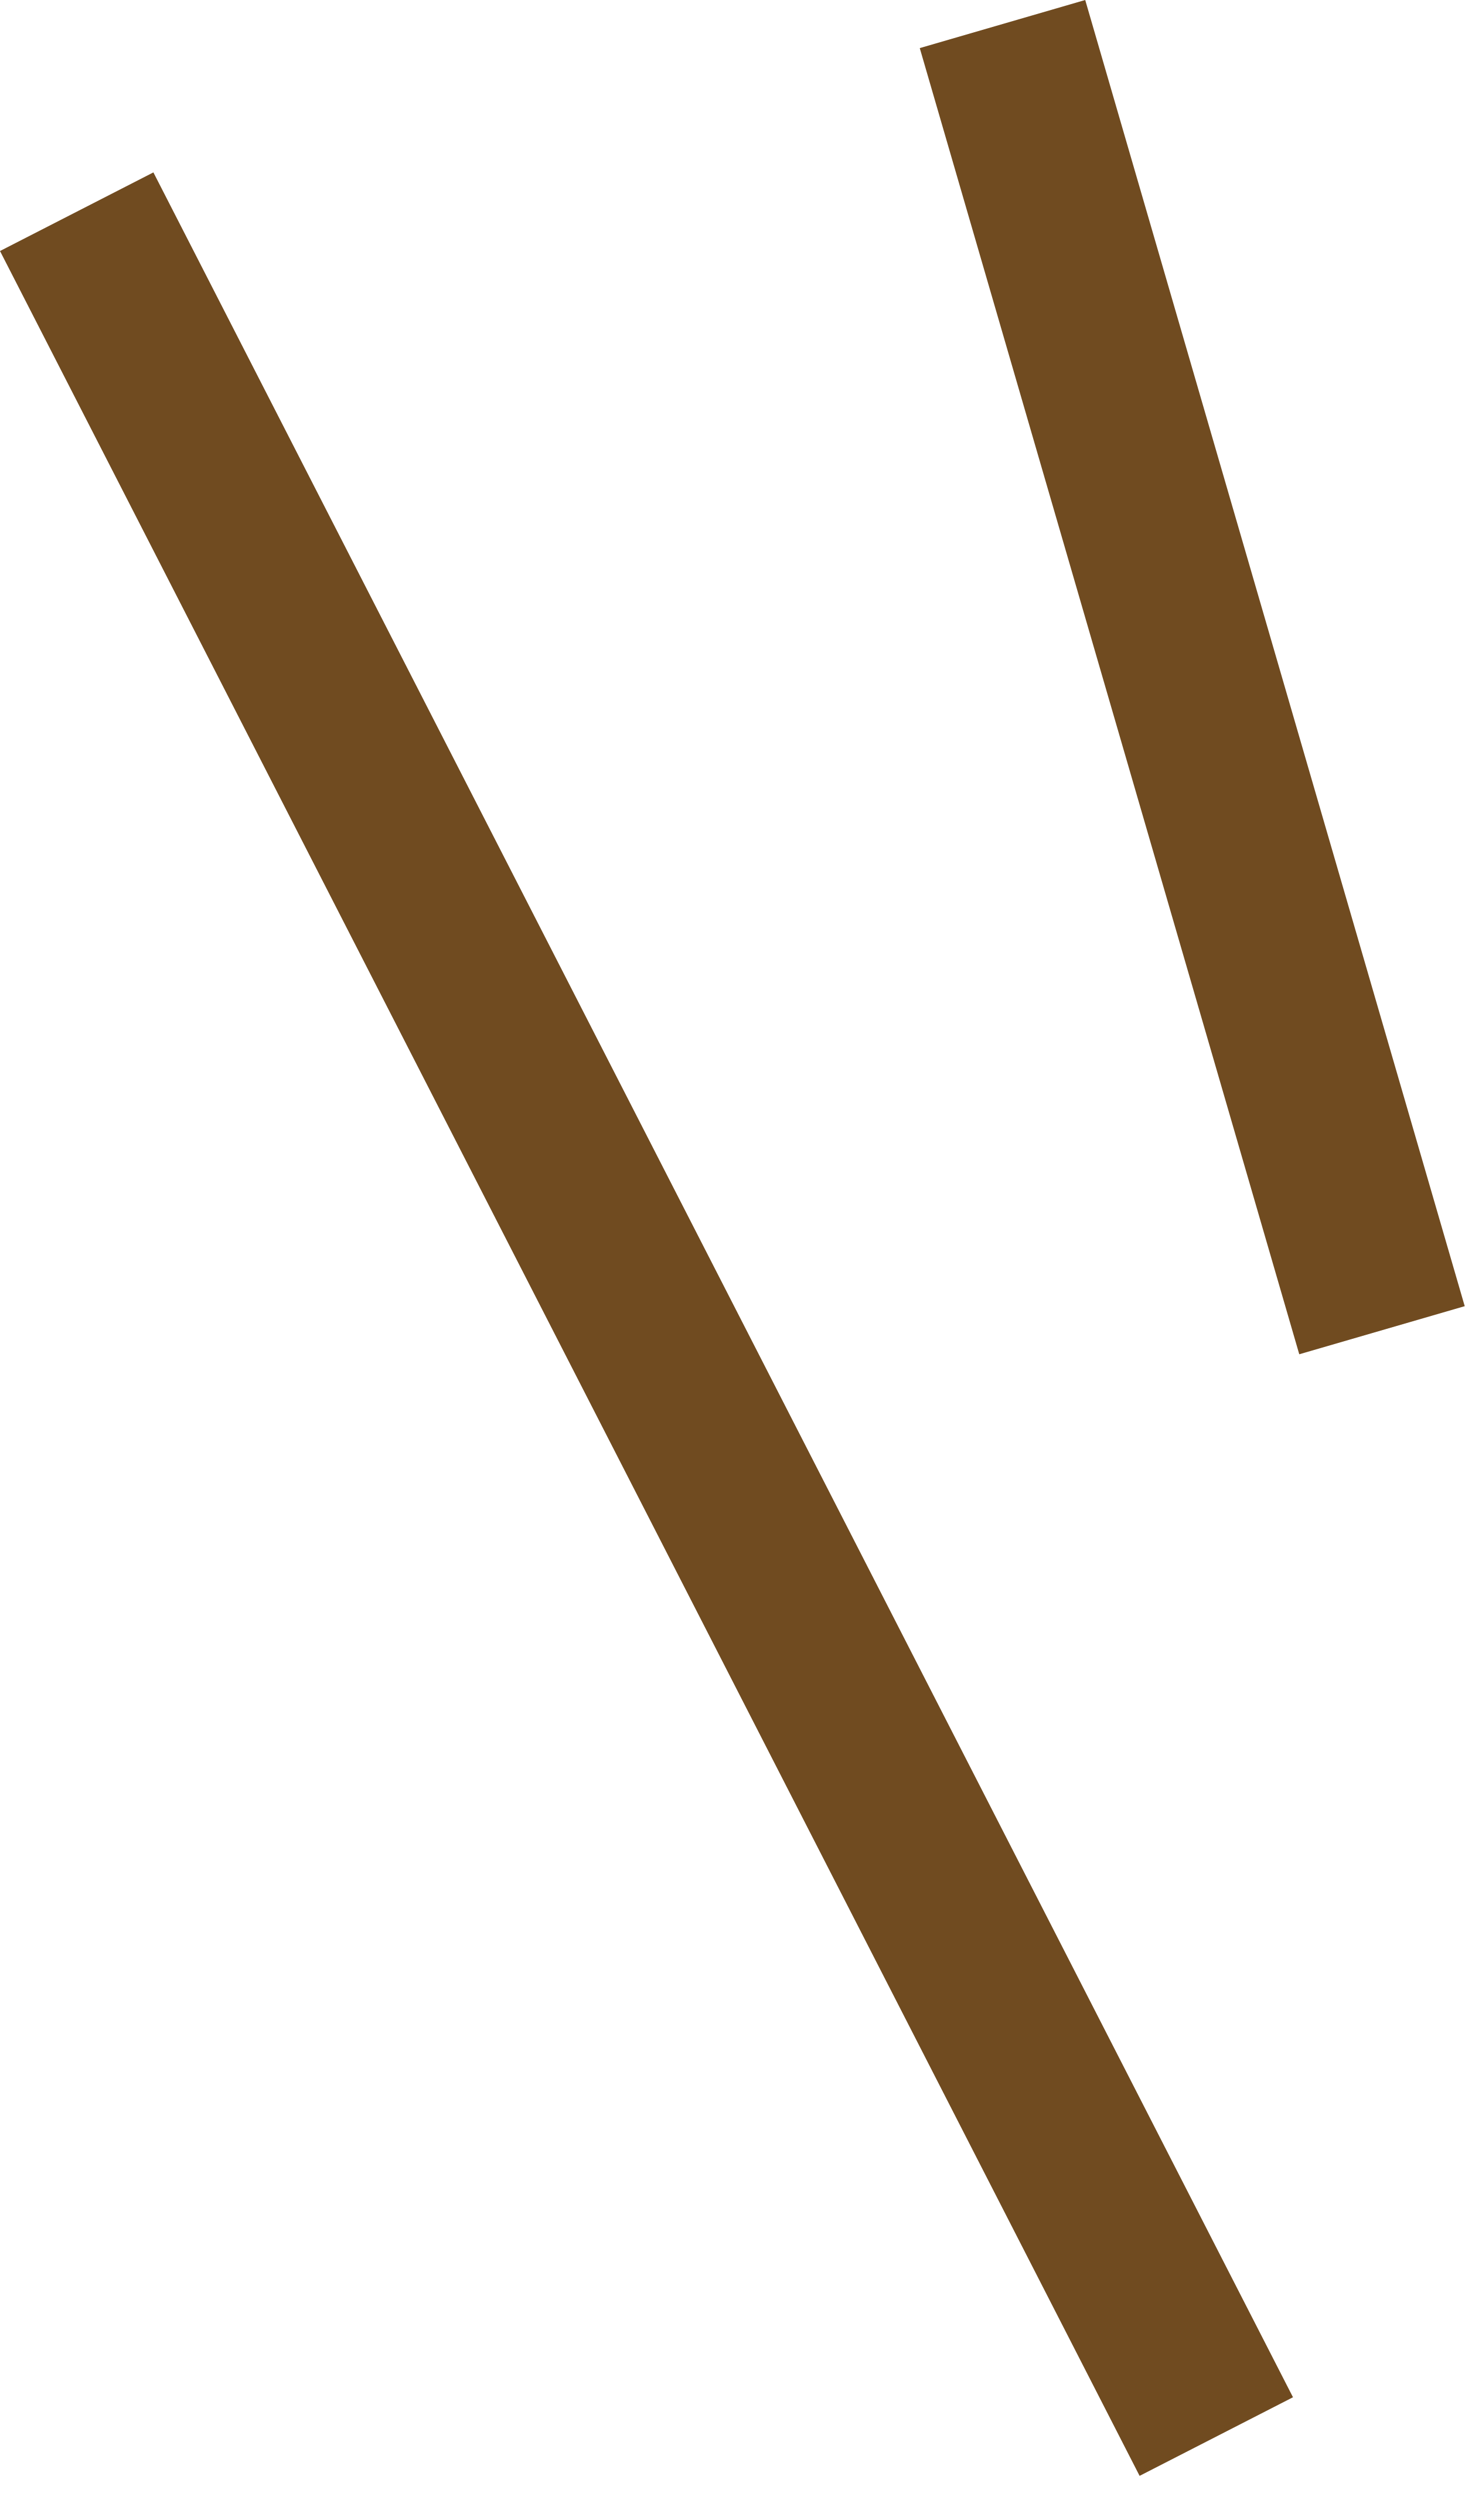
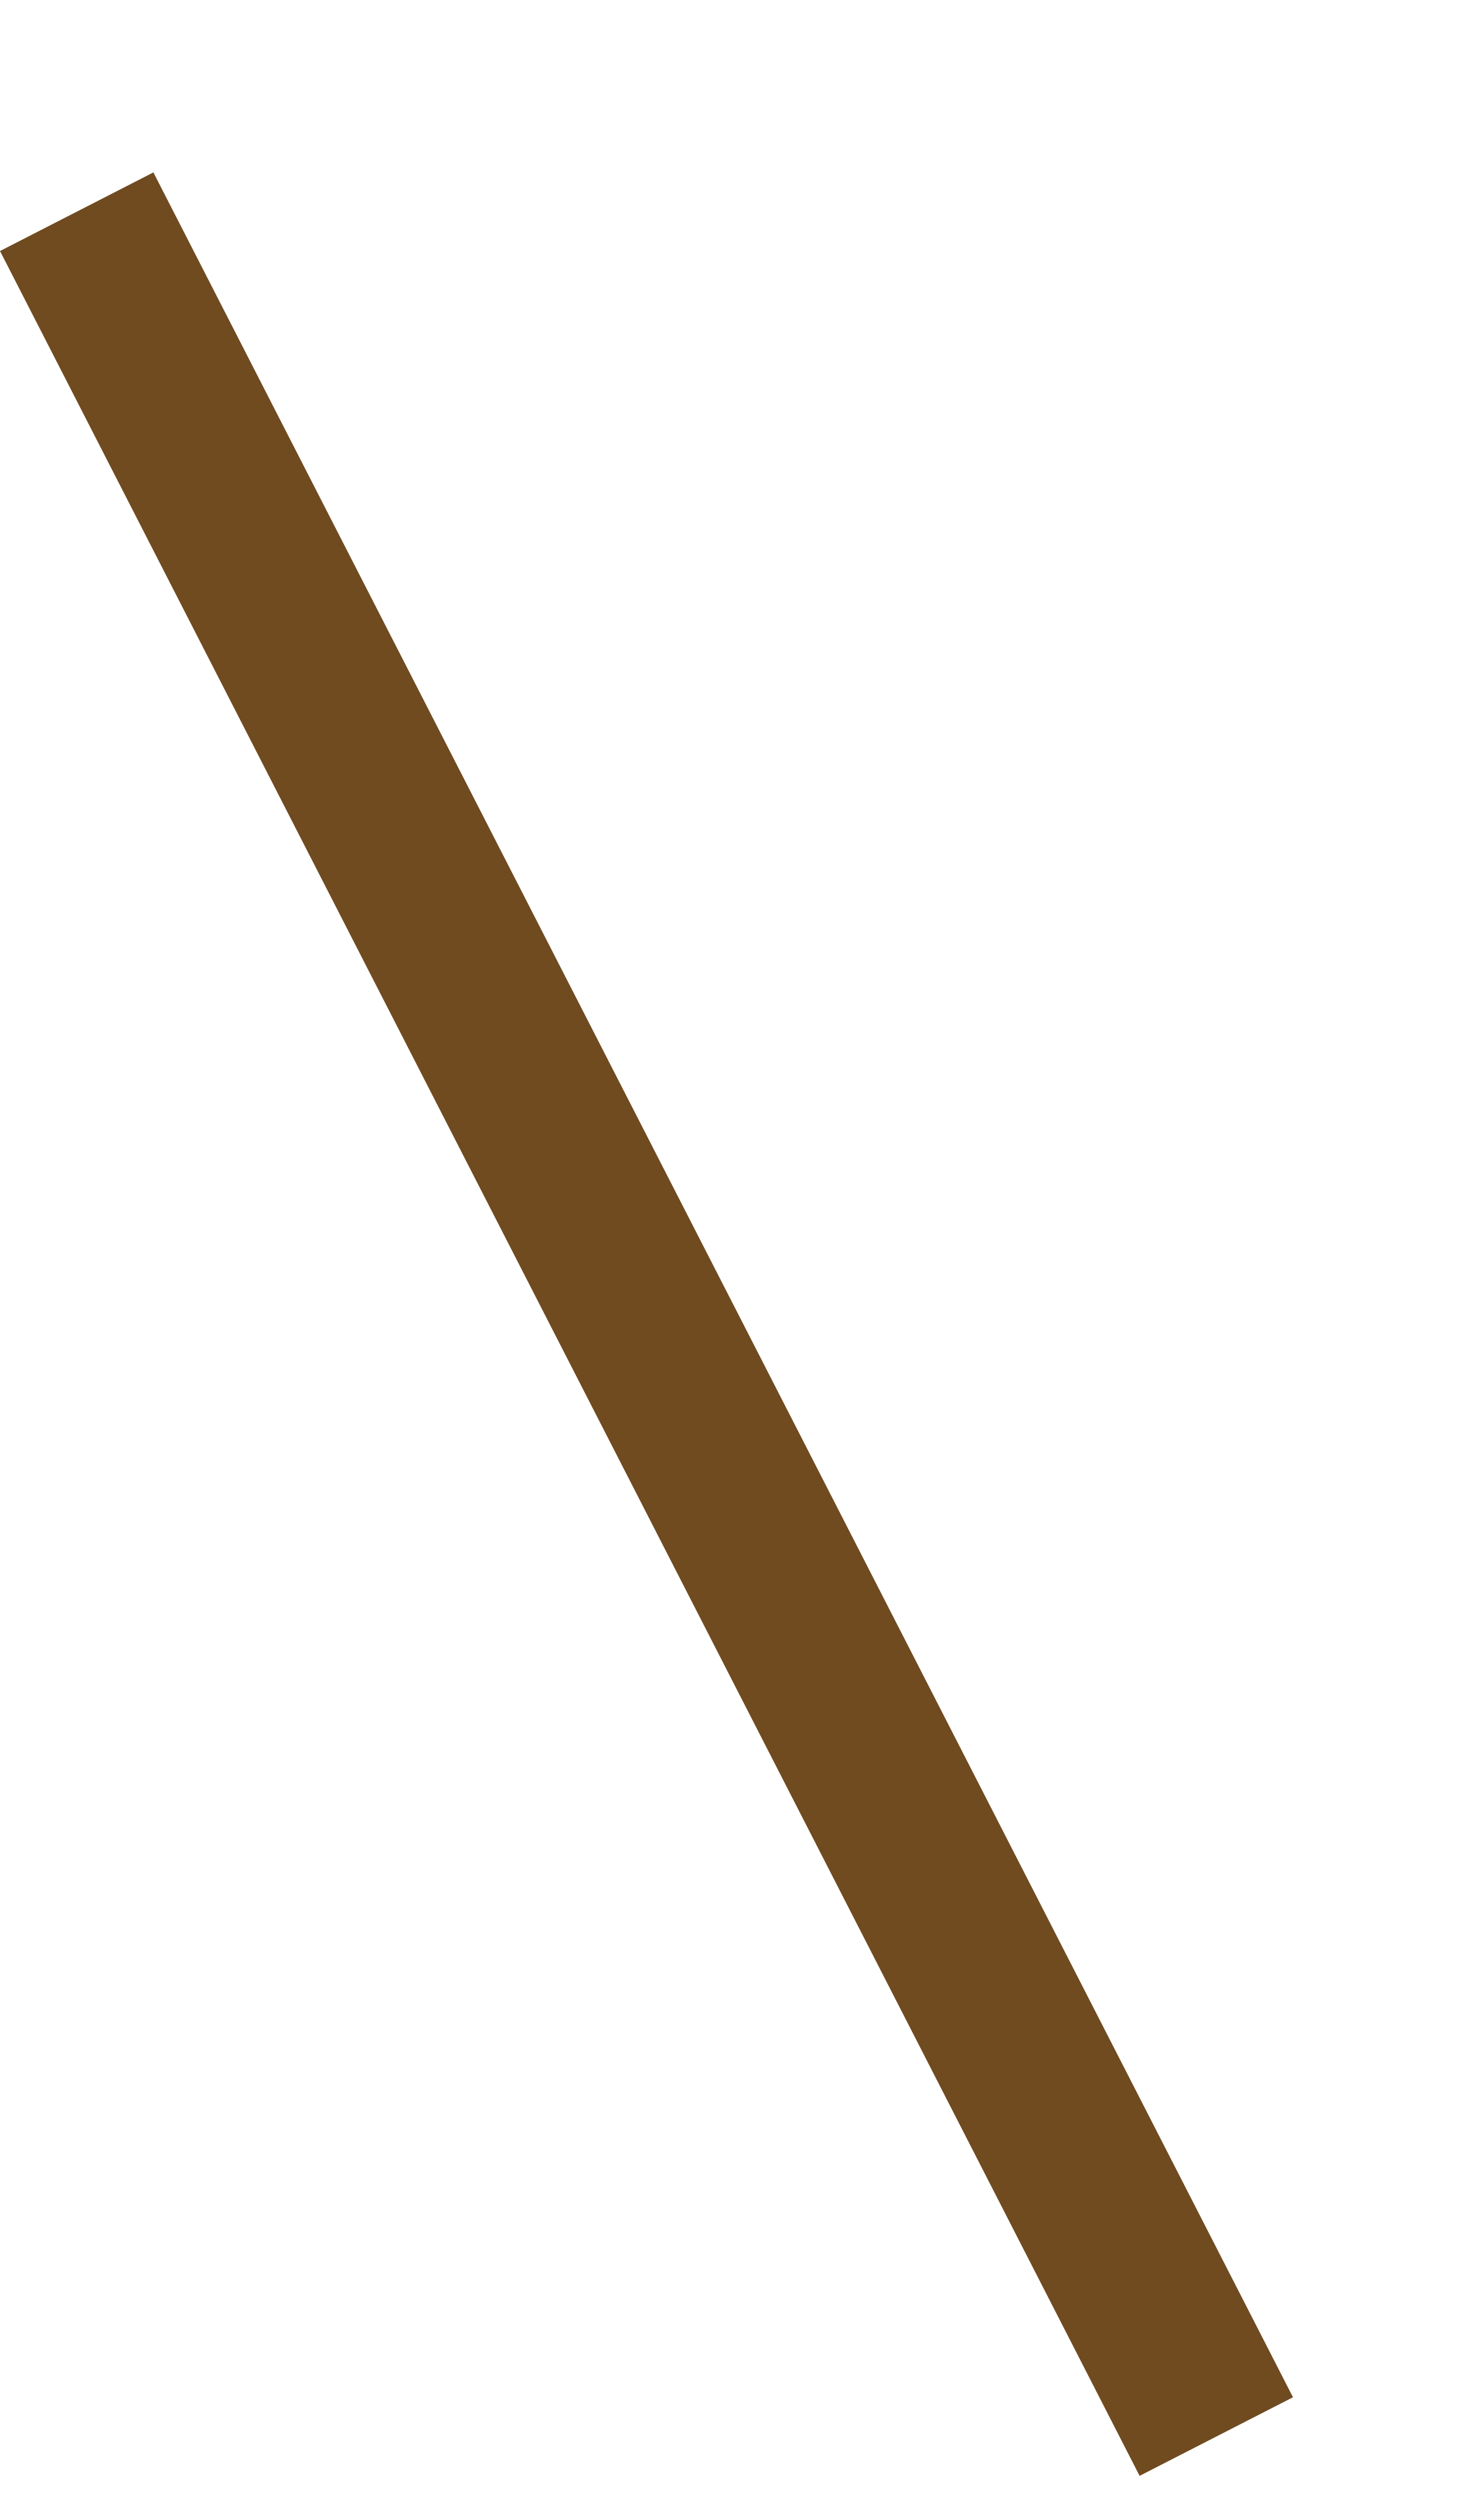
<svg xmlns="http://www.w3.org/2000/svg" width="17" height="29" viewBox="0 0 17 29" fill="none">
  <rect width="2" height="29" transform="matrix(-0.89 0.456 0.456 0.89 1.78 2)" fill="#704B20" />
-   <rect width="2" height="15.784" transform="matrix(-0.96 0.279 0.279 0.96 12.593 0)" fill="#704B20" />
</svg>